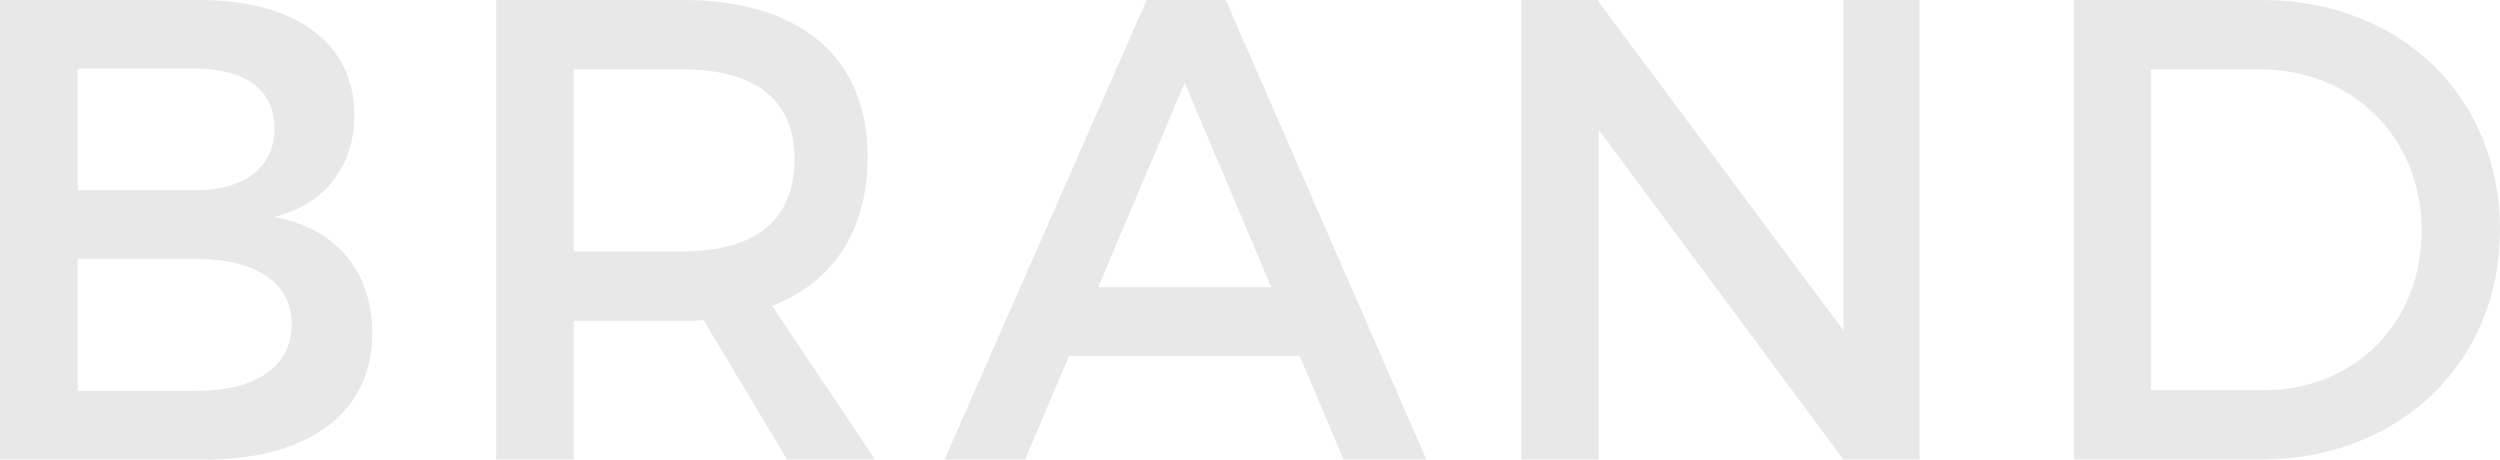
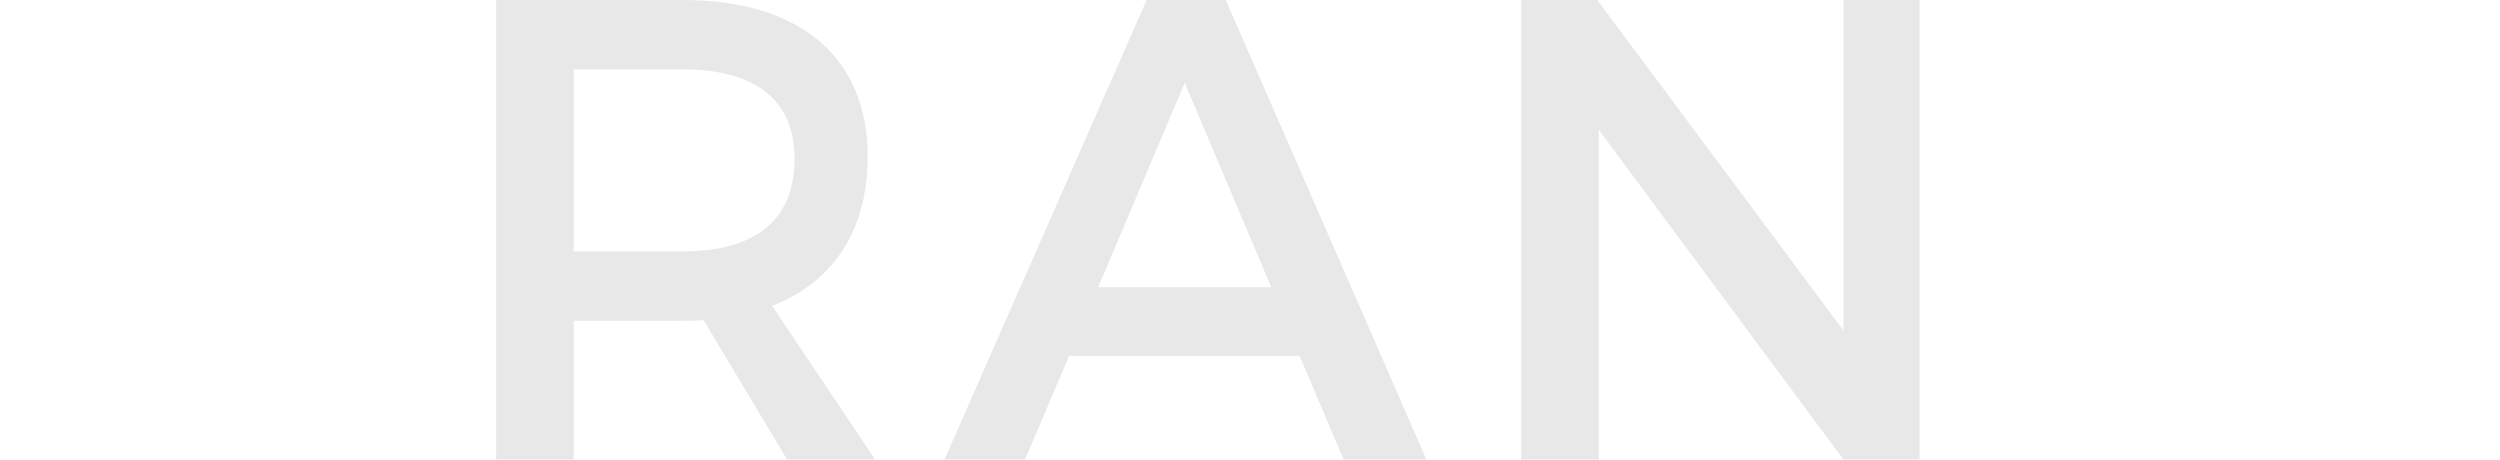
<svg xmlns="http://www.w3.org/2000/svg" version="1.1" id="レイヤー_1" x="0px" y="0px" viewBox="0 0 335.1 61.6" style="enable-background:new 0 0 335.1 61.6;" xml:space="preserve">
  <style type="text/css">
	.st0{fill:#E8E8E8;}
</style>
  <g>
-     <path class="st0" d="M26.8,0c12.8,0,20.7,5.8,20.7,15.4c0,7-4.1,12.1-10.8,13.7c8.3,1.4,13.2,7.3,13.2,15.6   c0,10.6-8.5,16.9-22.4,16.9H0V0H26.8z M10.4,25.5h15.8c6.6,0,10.6-3.1,10.6-8.3c0-5.2-4-8-10.6-8H10.4V25.5z M10.4,52.4h15.8   c8.1,0,12.9-3.2,12.9-9c0-5.5-4.8-8.7-12.9-8.7H10.4V52.4z" />
-     <path class="st0" d="M94.3,42.9C93.5,43,92.5,43,91.5,43H76.9v18.6H66.5V0h25c15.8,0,24.8,7.7,24.8,21c0,9.9-4.6,16.8-12.8,20   l13.8,20.6h-11.8L94.3,42.9z M91.5,33.7c9.5,0,15-4,15-12.4c0-8.1-5.5-12-15-12H76.9v24.4H91.5z" />
+     <path class="st0" d="M94.3,42.9C93.5,43,92.5,43,91.5,43H76.9v18.6H66.5V0h25c15.8,0,24.8,7.7,24.8,21c0,9.9-4.6,16.8-12.8,20   l13.8,20.6h-11.8L94.3,42.9M91.5,33.7c9.5,0,15-4,15-12.4c0-8.1-5.5-12-15-12H76.9v24.4H91.5z" />
    <path class="st0" d="M143.3,47.7l-5.9,13.9h-10.8L153.7,0h10.6l26.9,61.6h-11.1l-5.9-13.9H143.3z M158.8,11.1l-11.6,27.4h23.2   L158.8,11.1z" />
    <path class="st0" d="M247.1,61.6l-32.8-44.2v44.2h-10.4V0h10.2l33,44.3V0h10.2v61.6H247.1z" />
-     <path class="st0" d="M303.2,0c18.5,0,31.9,12.9,31.9,30.8c0,17.8-13.5,30.8-32.1,30.8h-25V0H303.2z M288.4,52.3h15.1   c12,0,21.1-8.9,21.1-21.4c0-12.6-9.4-21.6-21.6-21.6h-14.7V52.3z" />
  </g>
</svg>